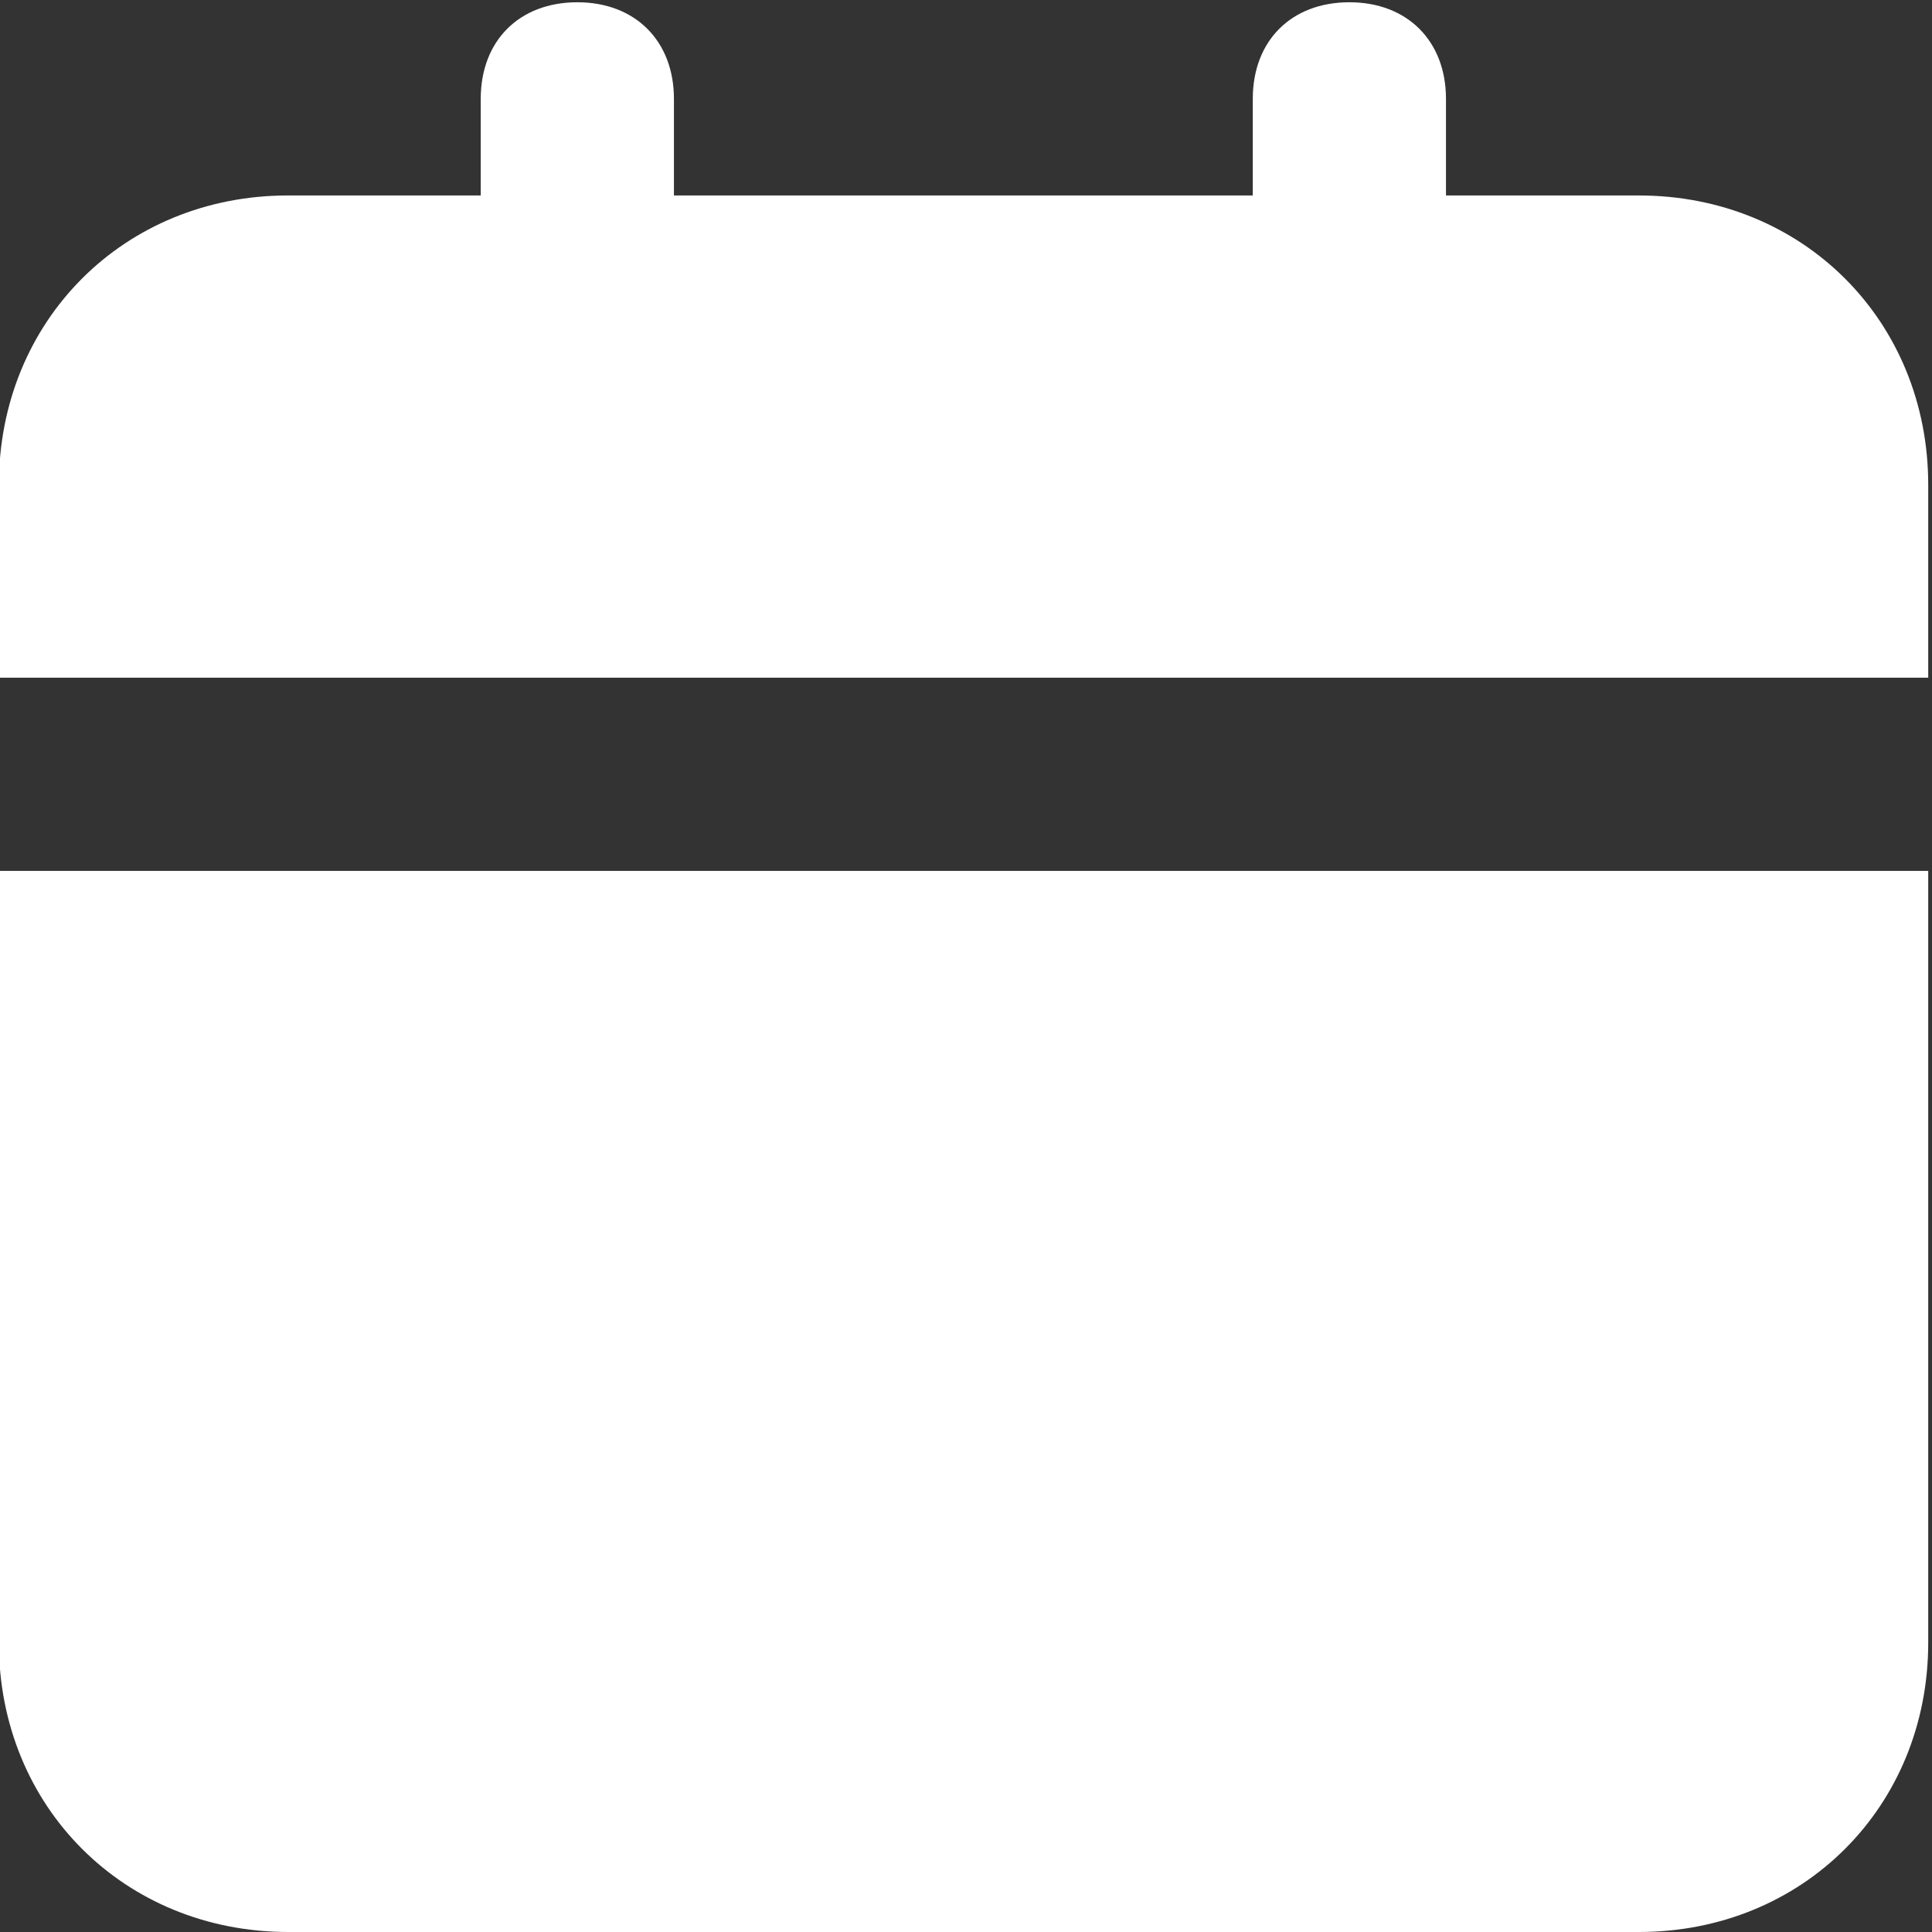
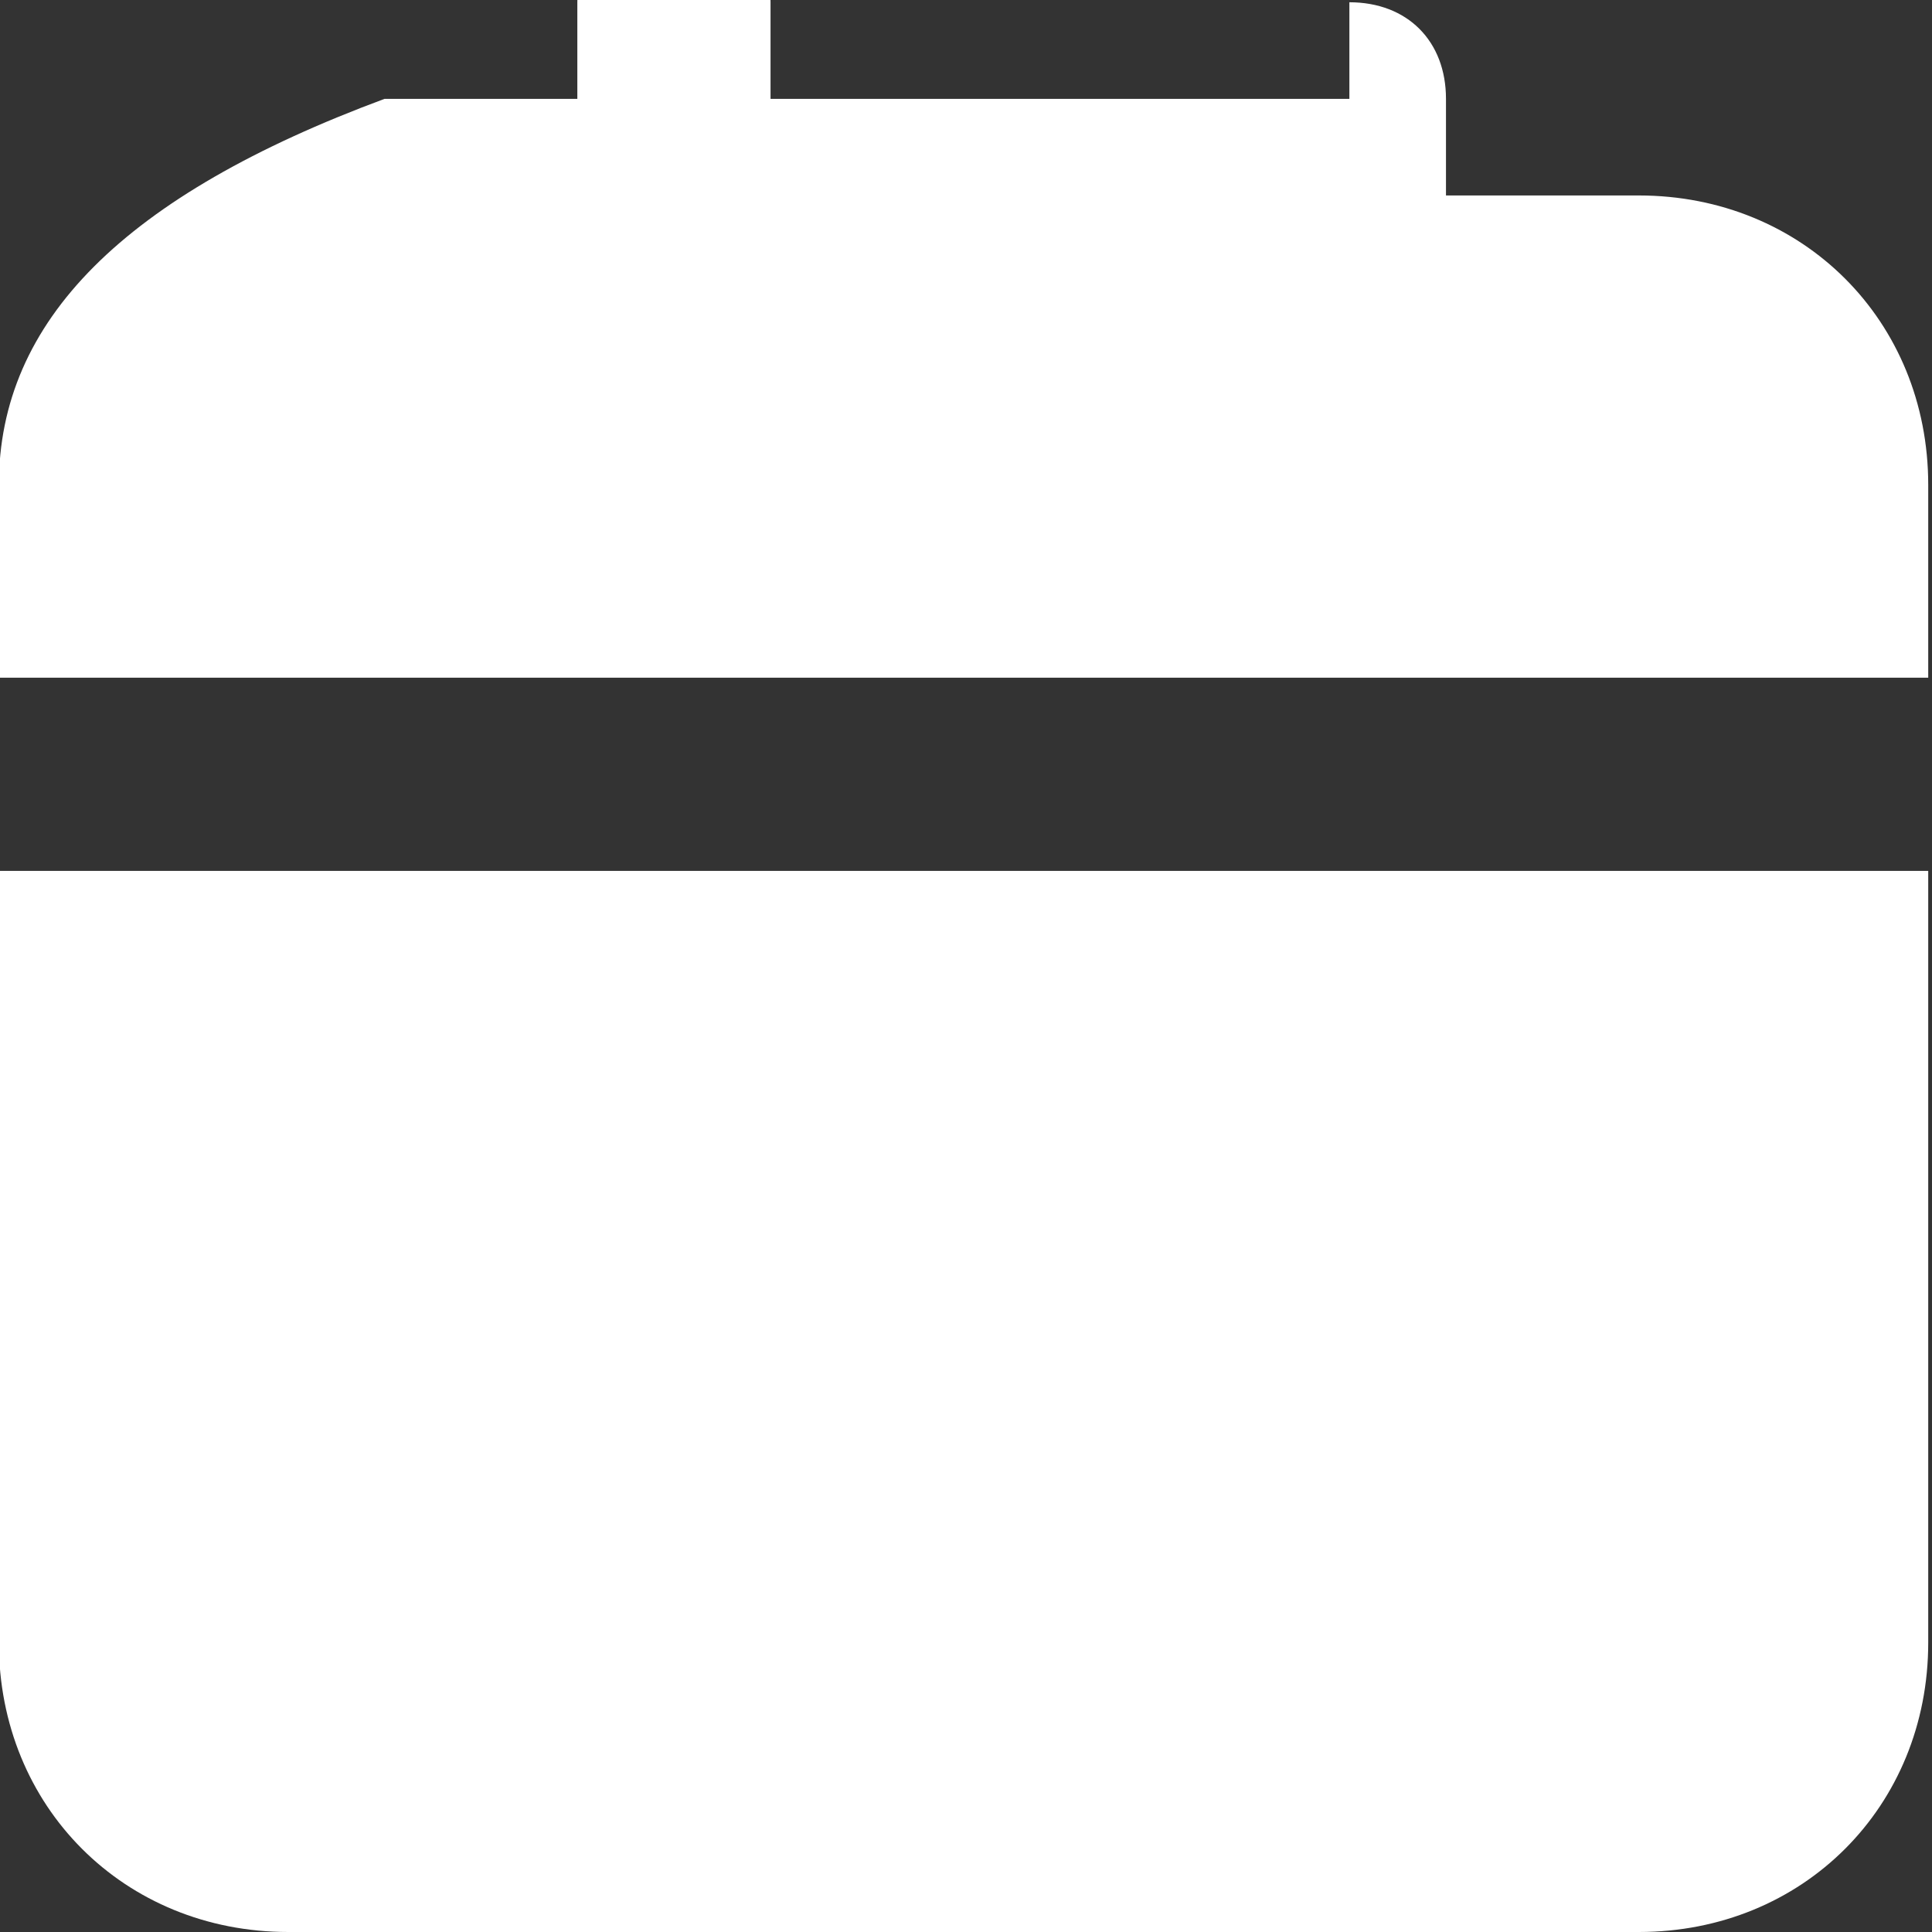
<svg xmlns="http://www.w3.org/2000/svg" id="Ebene_1" version="1.1" viewBox="0 0 512 512">
  <rect x="0" y="0" width="512" height="512" fill="#333333" stroke="none" />
  <defs>
    <style>
      .st0 {
        fill: #fff;
      }
    </style>
  </defs>
-   <path class="st0" d="M-.3,435.3c0,43.5,33.2,76.7,76.7,76.7h357.9c43.5,0,76.7-33.2,76.7-76.7v-204.5H-.3v204.5ZM434.3,51.8h-51.1v-25.6c0-15.3-10.2-25.6-25.6-25.6s-25.6,10.2-25.6,25.6v25.6h-153.4v-25.6c0-15.3-10.2-25.6-25.6-25.6s-25.6,10.2-25.6,25.6v25.6h-51.1C32.9,51.8-.3,85-.3,128.5v51.1h511.3v-51.1c0-43.5-33.2-76.7-76.7-76.7" />
+   <path class="st0" d="M-.3,435.3c0,43.5,33.2,76.7,76.7,76.7h357.9c43.5,0,76.7-33.2,76.7-76.7v-204.5H-.3v204.5ZM434.3,51.8h-51.1v-25.6c0-15.3-10.2-25.6-25.6-25.6v25.6h-153.4v-25.6c0-15.3-10.2-25.6-25.6-25.6s-25.6,10.2-25.6,25.6v25.6h-51.1C32.9,51.8-.3,85-.3,128.5v51.1h511.3v-51.1c0-43.5-33.2-76.7-76.7-76.7" />
</svg>